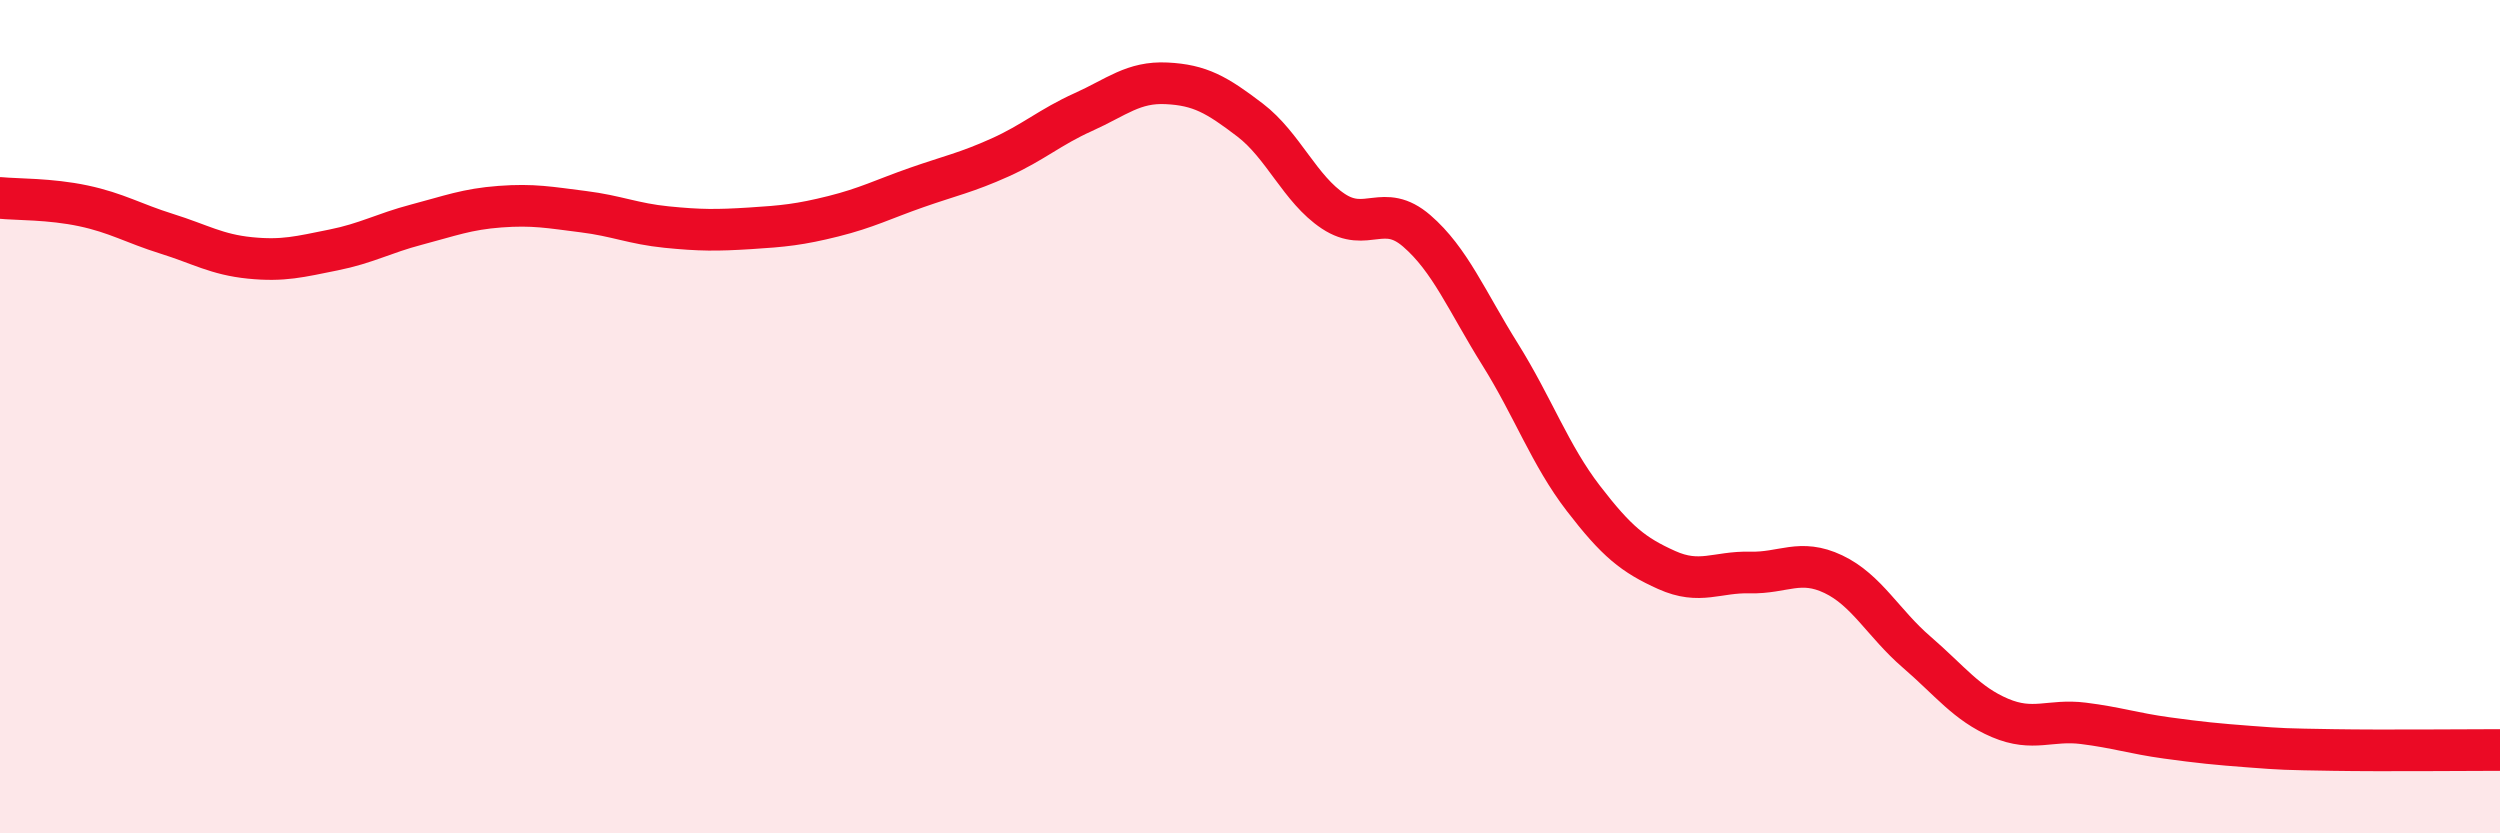
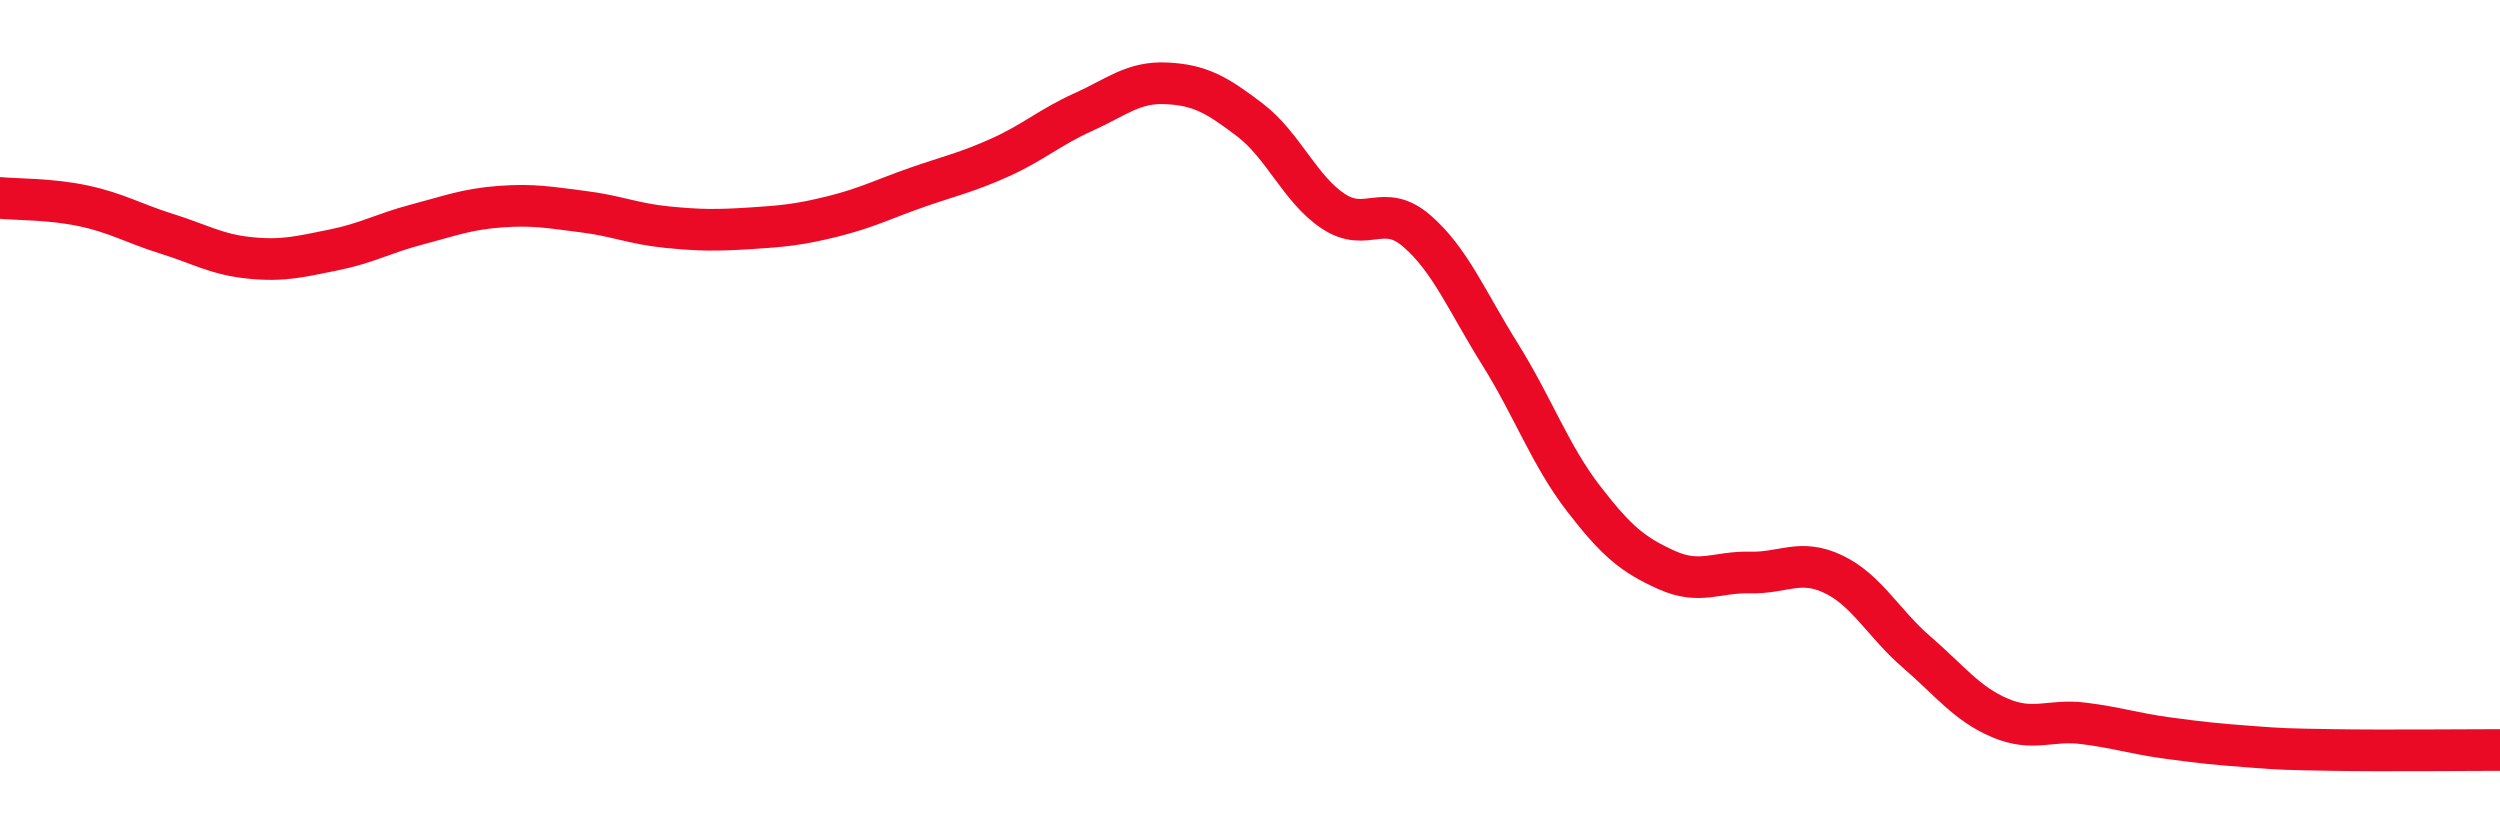
<svg xmlns="http://www.w3.org/2000/svg" width="60" height="20" viewBox="0 0 60 20">
-   <path d="M 0,4.75 C 0.4,4.79 1.2,4.77 2,4.94 C 2.8,5.11 3.2,5.36 4,5.61 C 4.8,5.86 5.2,6.11 6,6.19 C 6.8,6.27 7.2,6.16 8,6 C 8.8,5.84 9.2,5.6 10,5.39 C 10.8,5.18 11.2,5.02 12,4.96 C 12.8,4.9 13.2,4.98 14,5.08 C 14.8,5.18 15.2,5.37 16,5.45 C 16.8,5.53 17.2,5.53 18,5.48 C 18.8,5.43 19.2,5.39 20,5.19 C 20.8,4.99 21.2,4.78 22,4.5 C 22.8,4.22 23.2,4.14 24,3.78 C 24.8,3.42 25.2,3.05 26,2.69 C 26.8,2.33 27.2,1.96 28,2 C 28.8,2.04 29.2,2.27 30,2.88 C 30.8,3.49 31.2,4.54 32,5.07 C 32.8,5.6 33.2,4.85 34,5.54 C 34.8,6.23 35.2,7.22 36,8.5 C 36.8,9.78 37.2,10.92 38,11.96 C 38.8,13 39.2,13.32 40,13.68 C 40.8,14.04 41.2,13.72 42,13.74 C 42.8,13.76 43.2,13.4 44,13.78 C 44.8,14.16 45.2,14.96 46,15.65 C 46.8,16.34 47.2,16.89 48,17.23 C 48.8,17.57 49.2,17.26 50,17.36 C 50.8,17.46 51.2,17.6 52,17.71 C 52.8,17.82 53.2,17.86 54,17.92 C 54.8,17.98 54.8,17.98 56,18 C 57.2,18.02 59.2,18 60,18L60 20L0 20Z" fill="#EB0A25" opacity="0.1" stroke-linecap="round" stroke-linejoin="round" />
  <path d="M 0,4.75 C 0.4,4.79 1.2,4.77 2,4.94 C 2.8,5.11 3.2,5.36 4,5.61 C 4.8,5.86 5.2,6.11 6,6.19 C 6.8,6.27 7.2,6.16 8,6 C 8.8,5.84 9.2,5.6 10,5.39 C 10.8,5.18 11.2,5.02 12,4.96 C 12.8,4.9 13.2,4.98 14,5.08 C 14.8,5.18 15.2,5.37 16,5.45 C 16.8,5.53 17.2,5.53 18,5.48 C 18.8,5.43 19.2,5.39 20,5.19 C 20.8,4.99 21.2,4.78 22,4.5 C 22.8,4.22 23.2,4.14 24,3.78 C 24.8,3.42 25.2,3.05 26,2.69 C 26.8,2.33 27.2,1.96 28,2 C 28.8,2.04 29.2,2.27 30,2.88 C 30.8,3.49 31.2,4.54 32,5.07 C 32.8,5.6 33.2,4.85 34,5.54 C 34.8,6.23 35.2,7.22 36,8.5 C 36.8,9.78 37.2,10.92 38,11.96 C 38.8,13 39.2,13.32 40,13.68 C 40.8,14.04 41.2,13.72 42,13.74 C 42.8,13.76 43.2,13.4 44,13.78 C 44.8,14.16 45.2,14.96 46,15.65 C 46.8,16.34 47.2,16.89 48,17.23 C 48.8,17.57 49.2,17.26 50,17.36 C 50.8,17.46 51.2,17.6 52,17.71 C 52.8,17.82 53.2,17.86 54,17.92 C 54.8,17.98 54.8,17.98 56,18 C 57.2,18.02 59.2,18 60,18" stroke="#EB0A25" stroke-width="1" fill="none" stroke-linecap="round" stroke-linejoin="round" />
</svg>